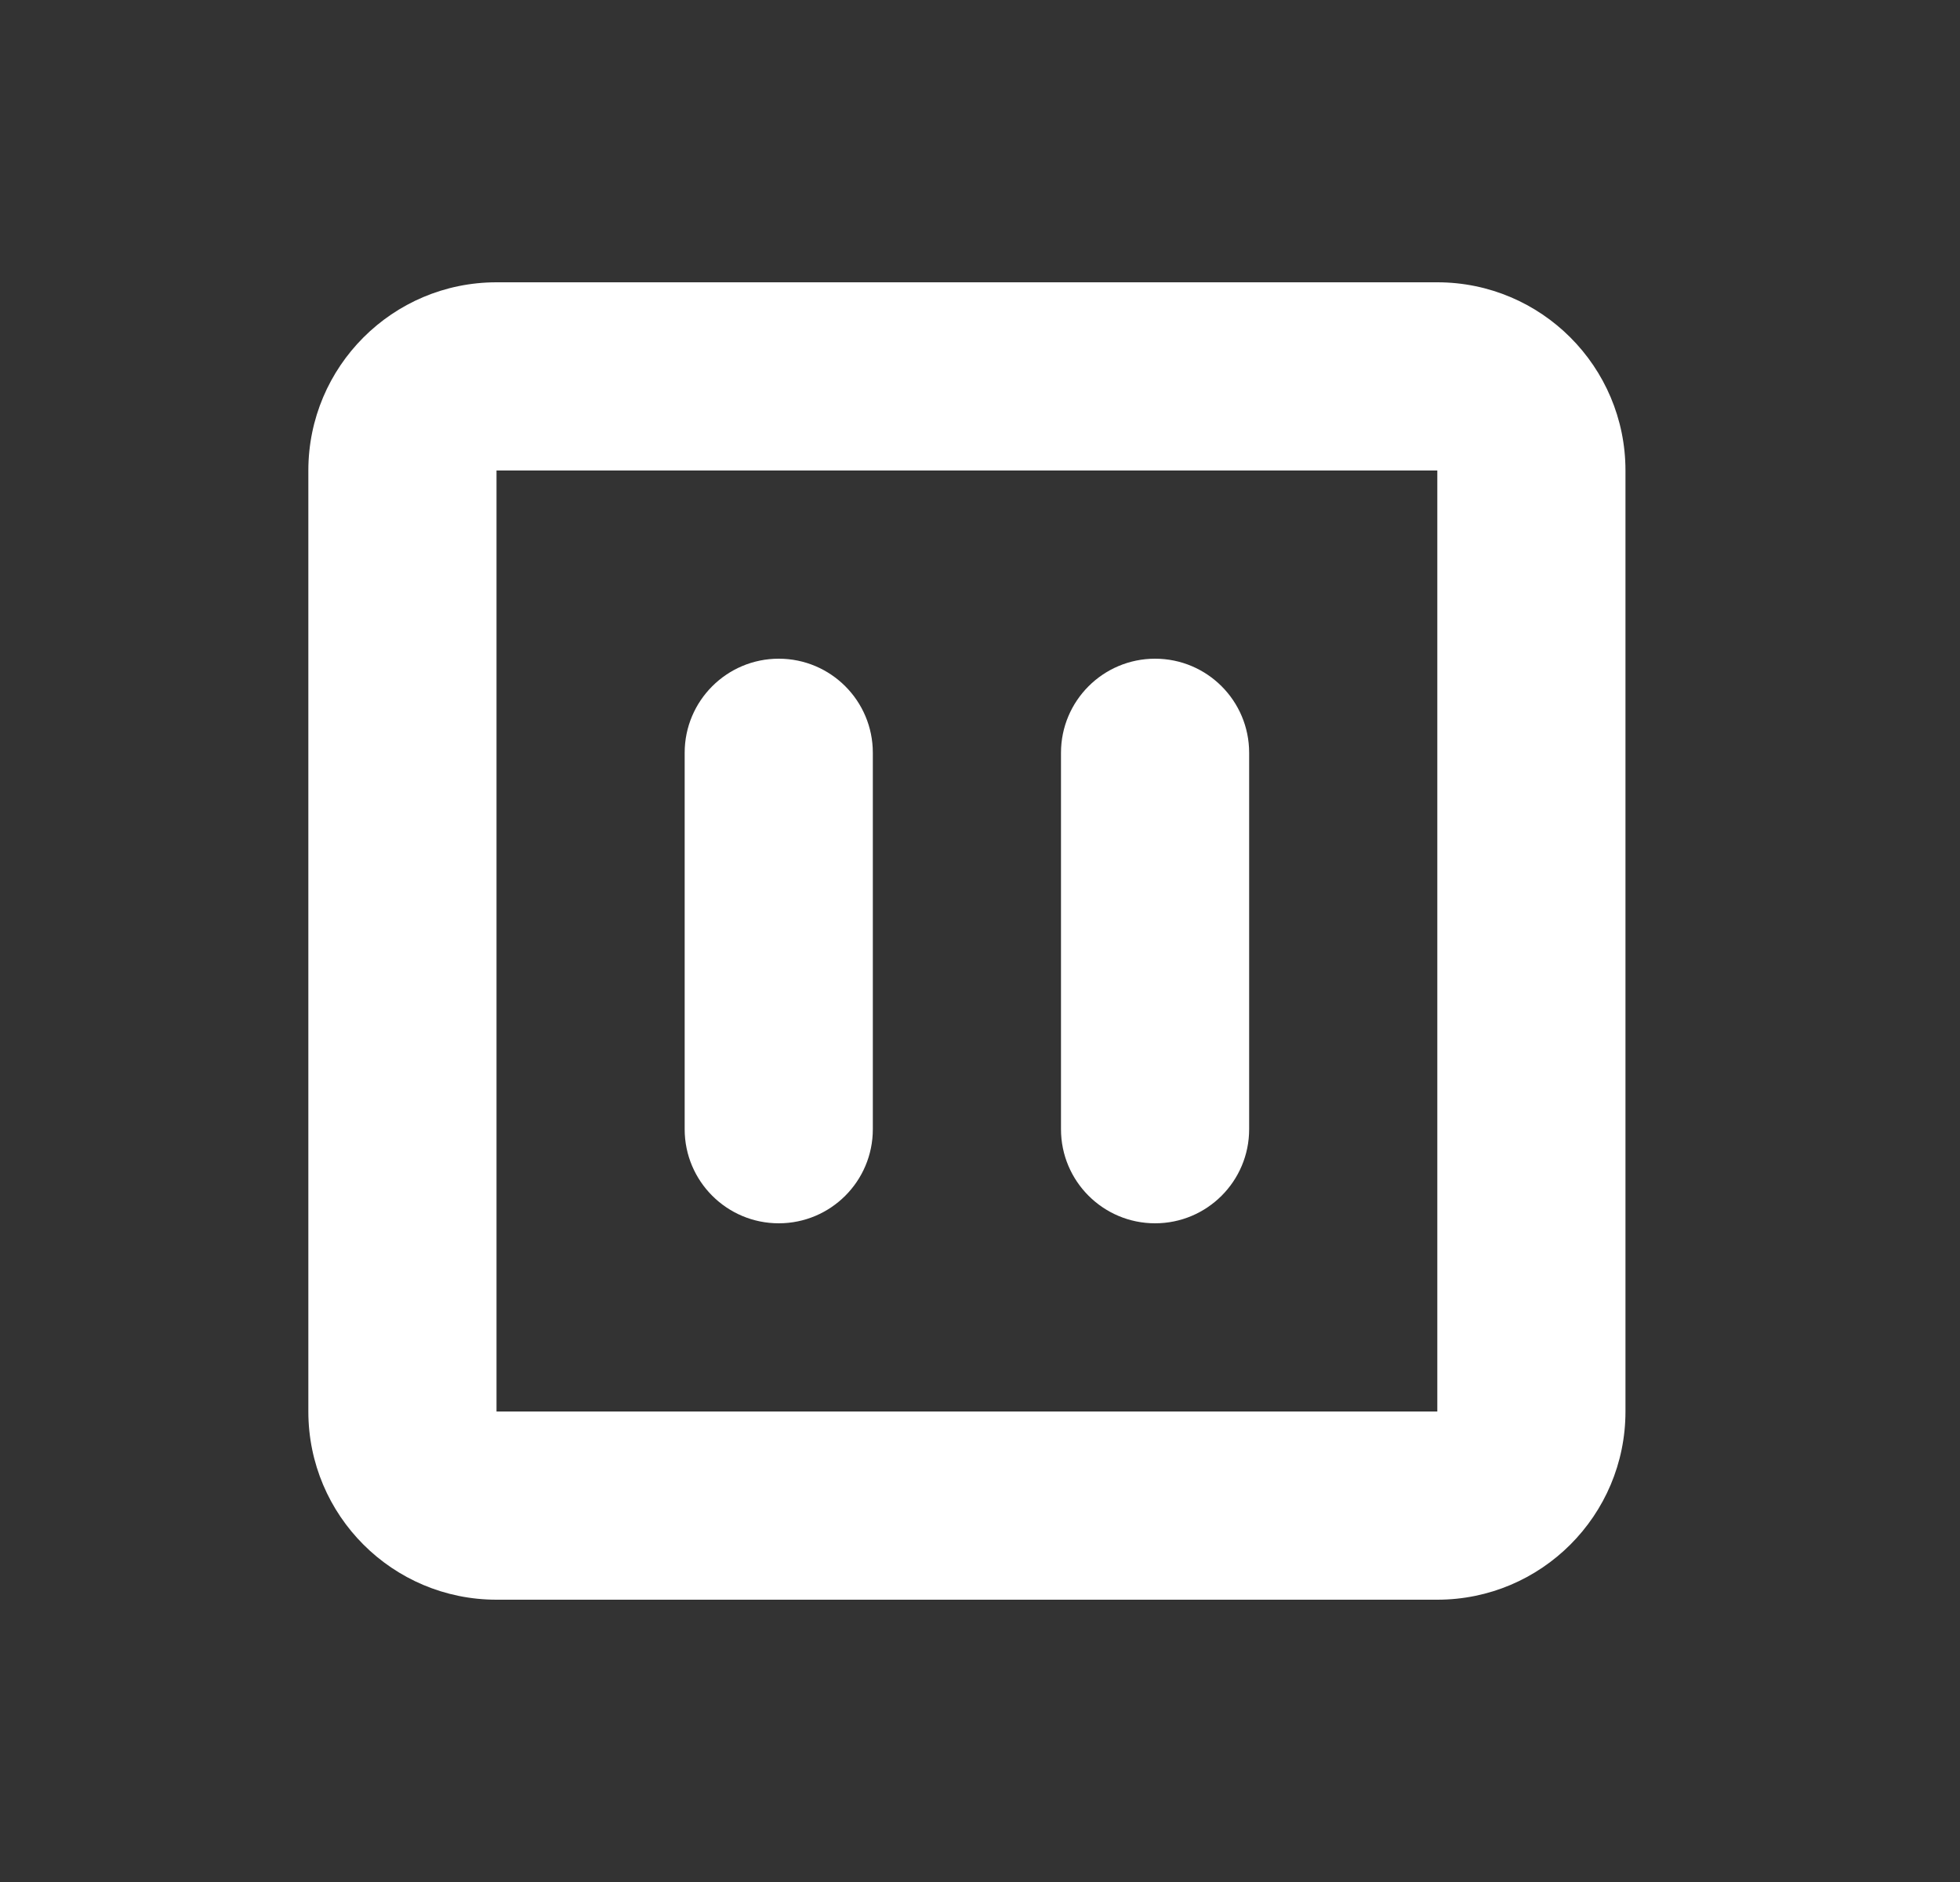
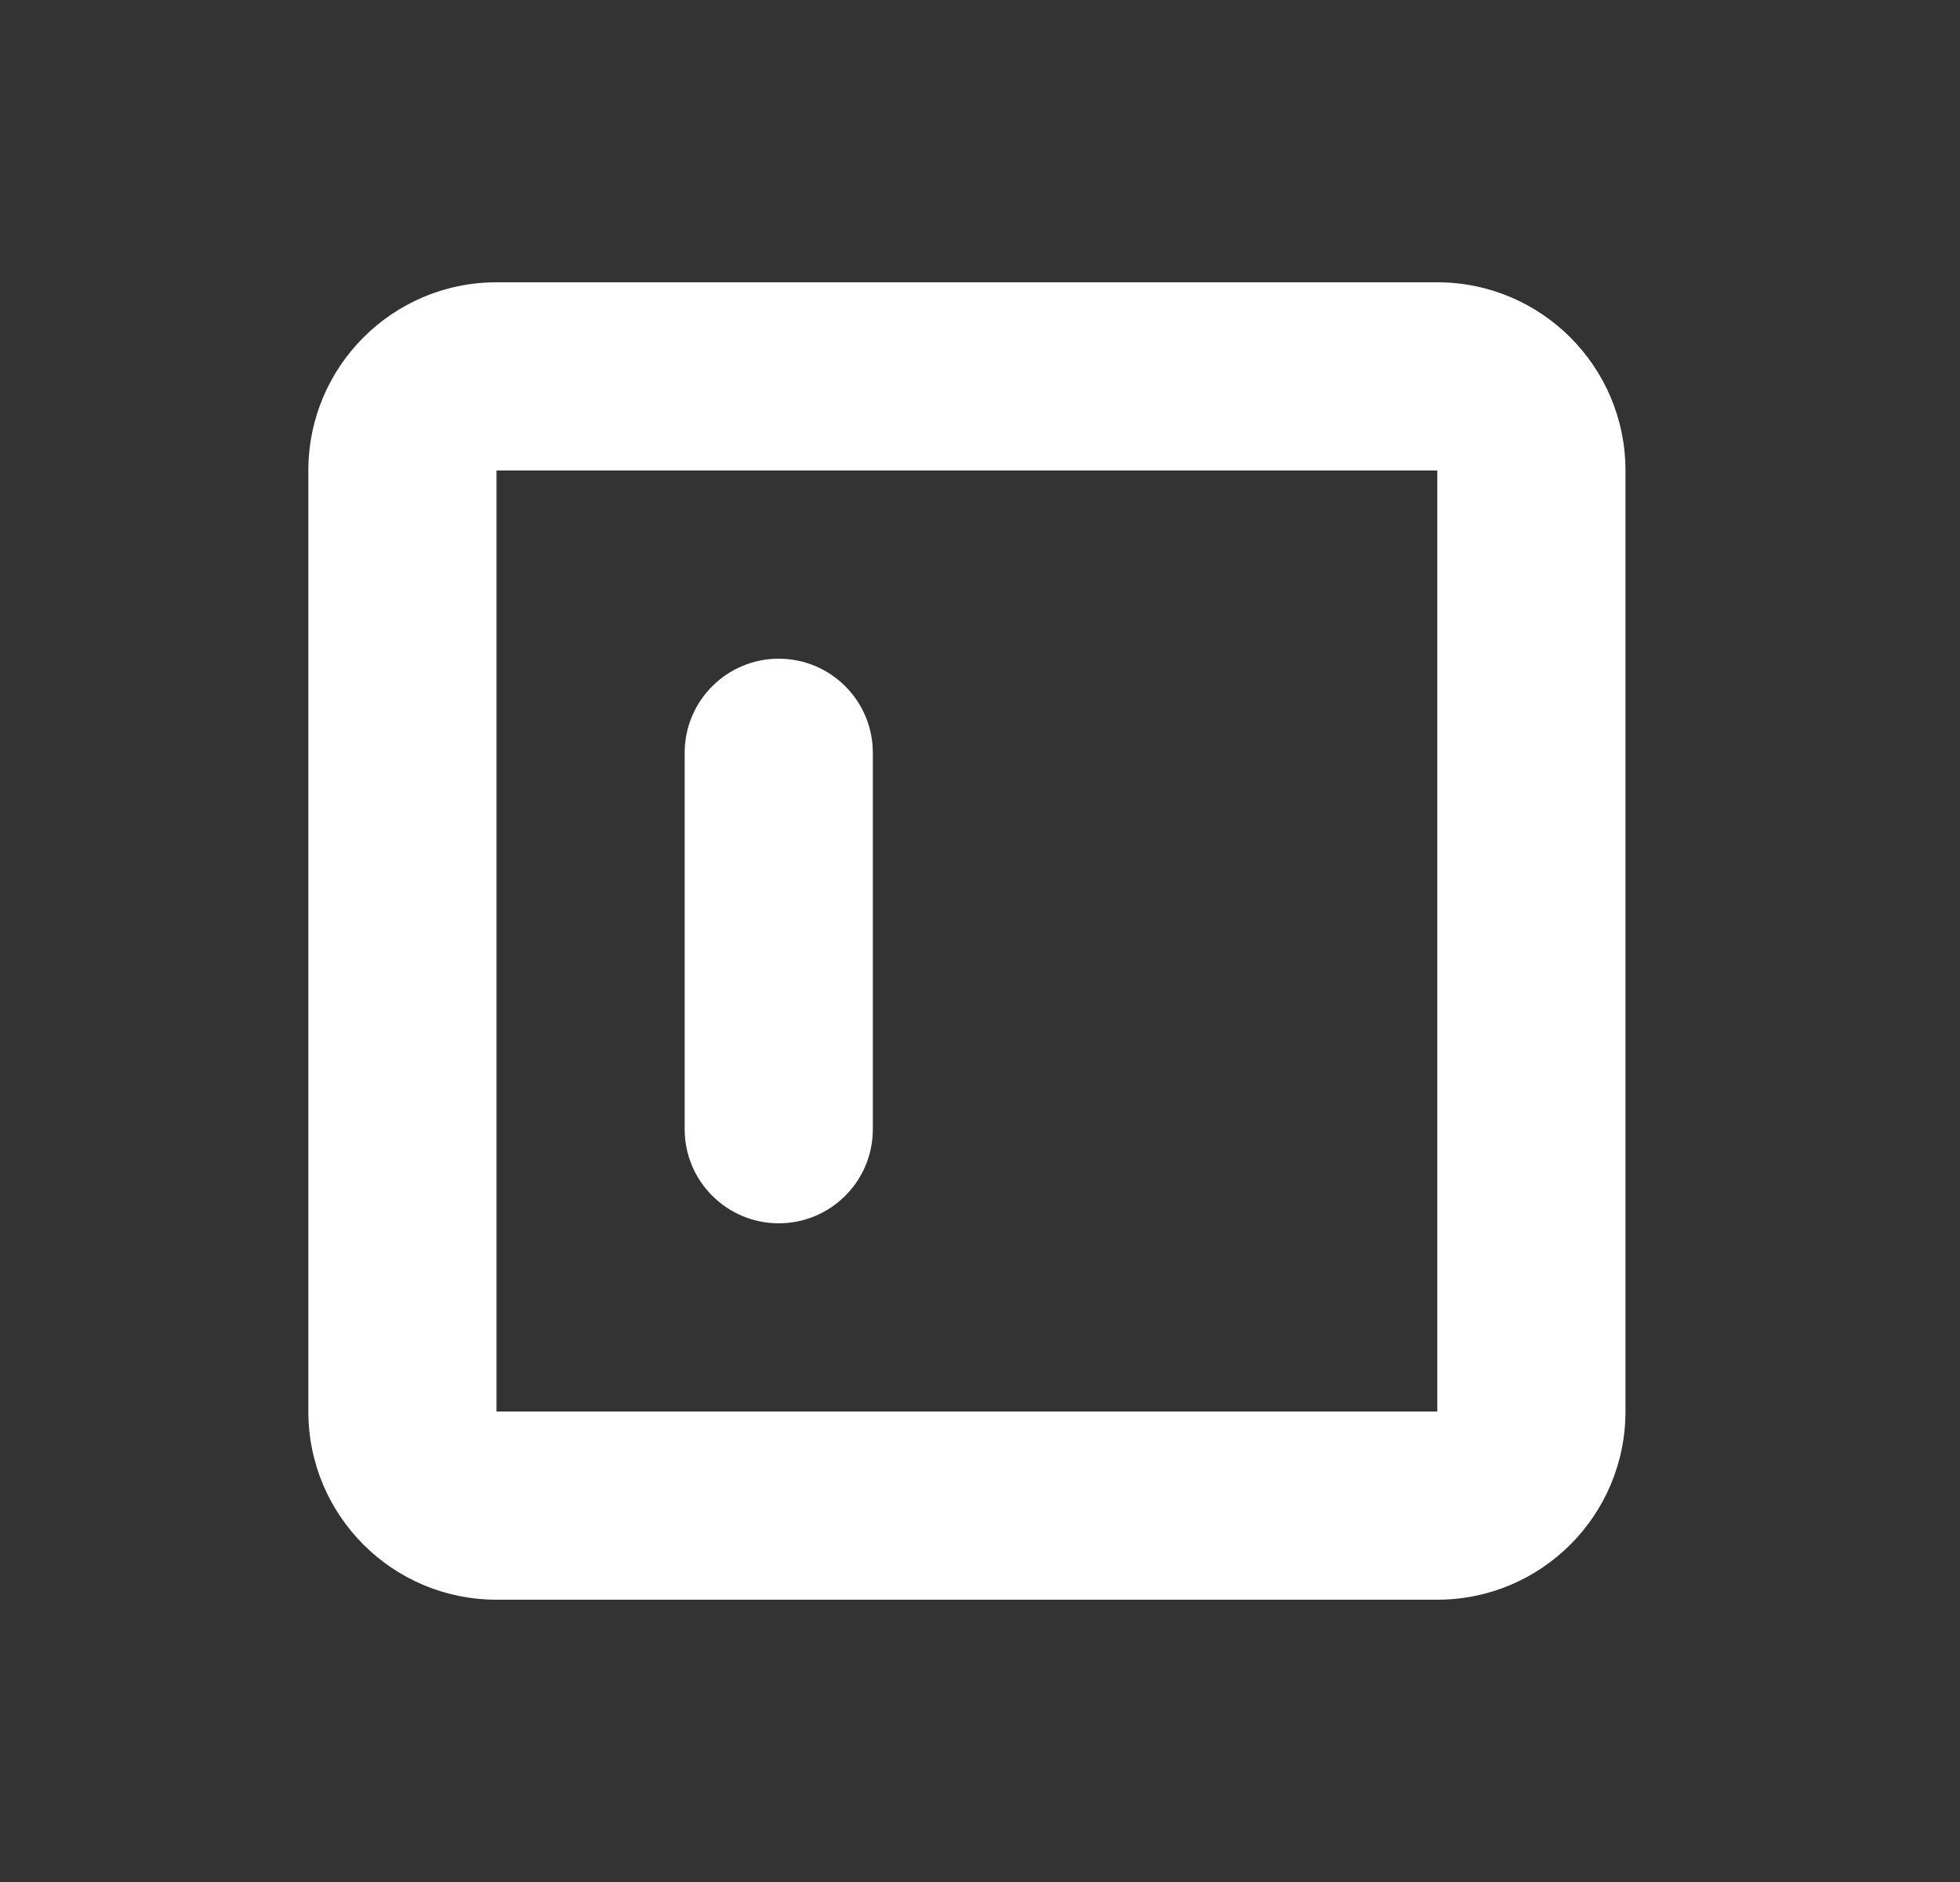
<svg xmlns="http://www.w3.org/2000/svg" fill="none" height="24" viewBox="0 0 25 24" width="25">
  <rect x="0" y="0" width="25" height="24" fill="#333333" stroke="none" />
  <path clip-rule="evenodd" d="M9.933 8.4C10.596 8.4 11.133 8.937 11.133 9.6V14.4C11.133 15.063 10.596 15.6 9.933 15.6C9.271 15.6 8.733 15.063 8.733 14.4V9.6C8.733 8.937 9.271 8.4 9.933 8.4Z" fill="white" fill-rule="evenodd" />
-   <path clip-rule="evenodd" d="M14.733 8.4C15.396 8.4 15.933 8.937 15.933 9.6V14.4C15.933 15.063 15.396 15.6 14.733 15.6C14.071 15.6 13.533 15.063 13.533 14.4V9.6C13.533 8.937 14.071 8.4 14.733 8.4Z" fill="white" fill-rule="evenodd" />
  <path clip-rule="evenodd" d="M3.933 6C3.933 4.675 5.007 3.6 6.333 3.6H18.333C19.658 3.6 20.733 4.675 20.733 6V18C20.733 19.326 19.658 20.4 18.333 20.4H6.333C5.007 20.4 3.933 19.326 3.933 18V6ZM18.333 6L6.333 6V18H18.333V6Z" fill="white" fill-rule="evenodd" />
</svg>